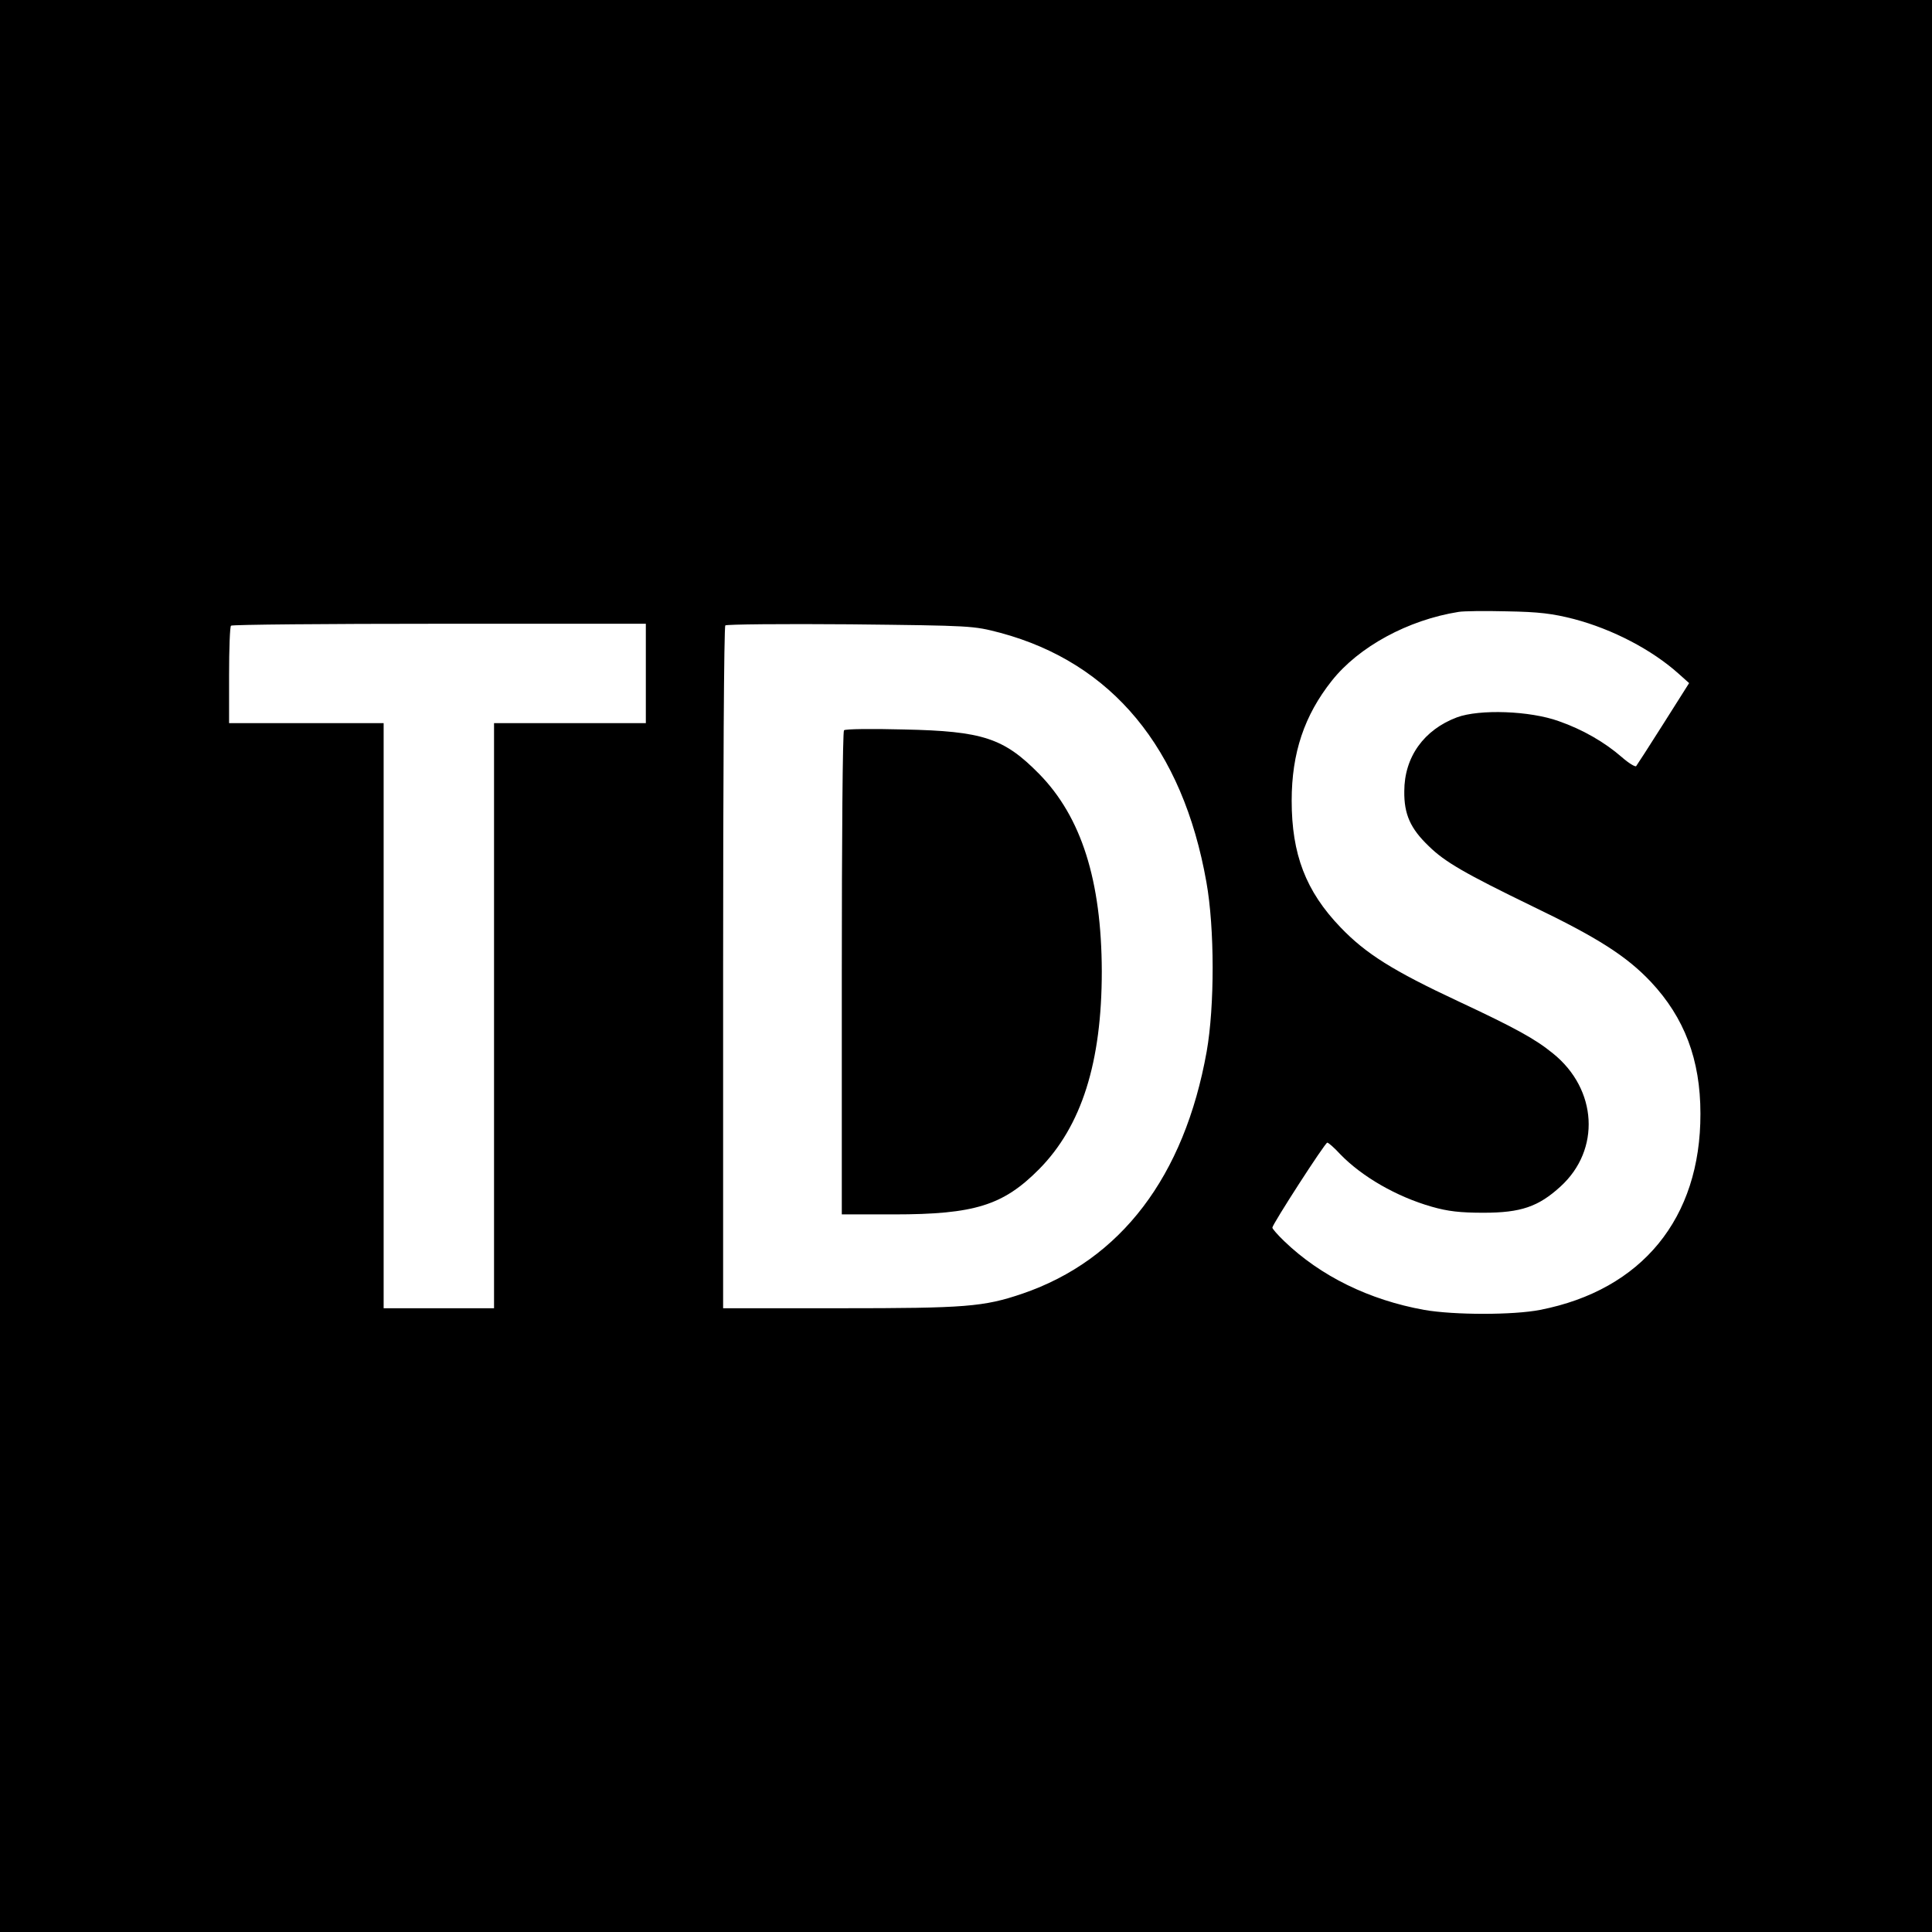
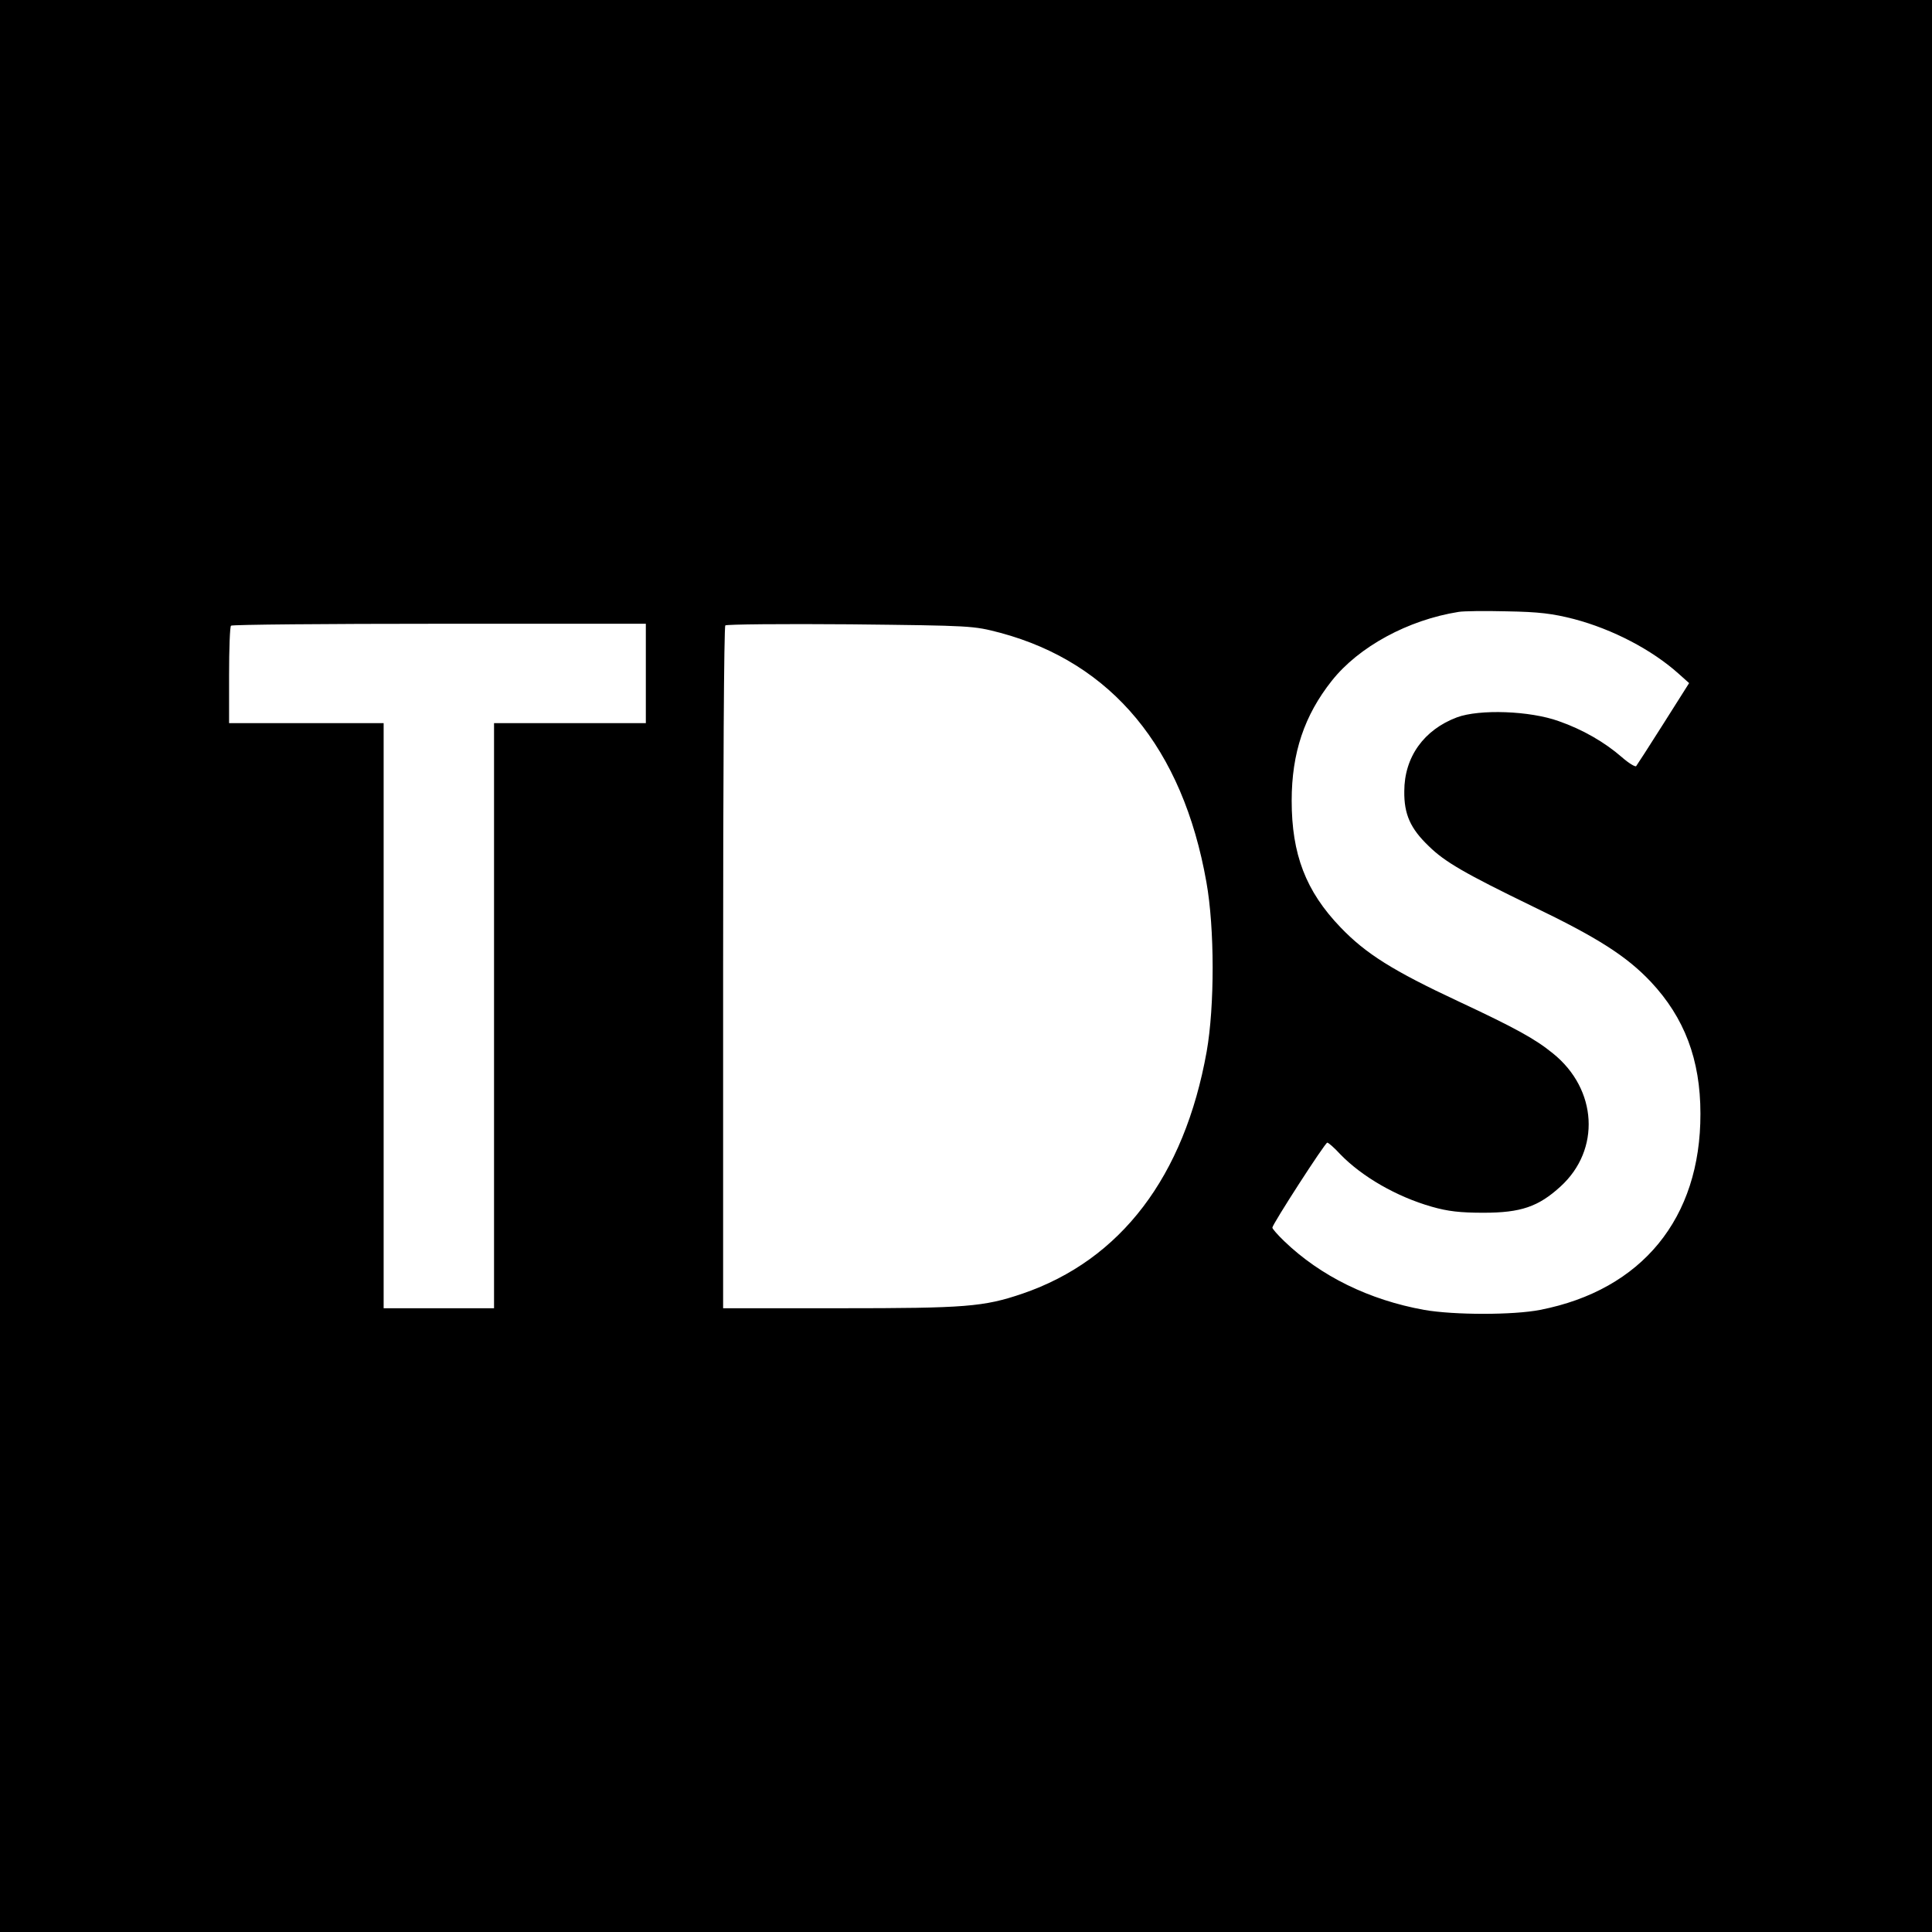
<svg xmlns="http://www.w3.org/2000/svg" version="1.0" width="700pt" height="700pt" viewBox="0 0 700 700" preserveAspectRatio="xMidYMid meet">
  <g transform="translate(0,700) scale(0.1,-0.1)" fill="#000000" stroke="none">
    <path d="M0 3500 l0 -3500 3500 0 3500 0 0 3500 0 3500 -3500 0 -3500 0 0 -3500z m5703 1257 c140 -37 282 -111 379 -198 l38 -34 -93 -147 c-51 -81 -96 -150 -99 -154 -4 -3 -27 11 -51 32 -63 55 -143 101 -229 131 -105 38 -288 44 -369 14 -120 -45 -191 -144 -191 -268 -1 -83 22 -135 89 -199 58 -57 131 -99 376 -218 235 -113 340 -180 428 -273 122 -130 180 -282 180 -478 1 -379 -212 -639 -581 -711 -97 -19 -311 -19 -420 0 -199 36 -375 122 -507 249 -24 23 -43 45 -43 49 0 12 191 308 199 308 4 0 25 -18 46 -41 80 -83 206 -155 332 -191 59 -17 104 -22 188 -22 136 0 199 22 279 95 146 133 134 352 -27 482 -65 53 -136 92 -341 188 -240 112 -338 174 -429 269 -126 131 -177 265 -177 459 0 173 46 309 145 434 98 124 277 221 460 250 17 3 95 4 175 2 116 -2 165 -8 243 -28z m-3363 -197 l0 -180 -275 0 -275 0 0 -1060 0 -1060 -200 0 -200 0 0 1060 0 1060 -280 0 -280 0 0 173 c0 96 3 177 7 180 3 4 343 7 755 7 l748 0 0 -180z m1285 147 c404 -109 660 -417 746 -903 30 -167 30 -450 1 -614 -81 -453 -311 -755 -667 -877 -141 -48 -206 -53 -661 -53 l-424 0 0 1233 c0 679 3 1237 8 1241 4 4 207 6 452 4 445 -5 445 -5 545 -31z" />
-     <path d="M3058 4354 c-5 -4 -8 -400 -8 -881 l0 -873 188 0 c294 0 397 33 527 164 154 156 227 387 227 717 -1 329 -74 559 -227 715 -128 130 -204 155 -490 161 -115 3 -213 2 -217 -3z" />
  </g>
</svg>